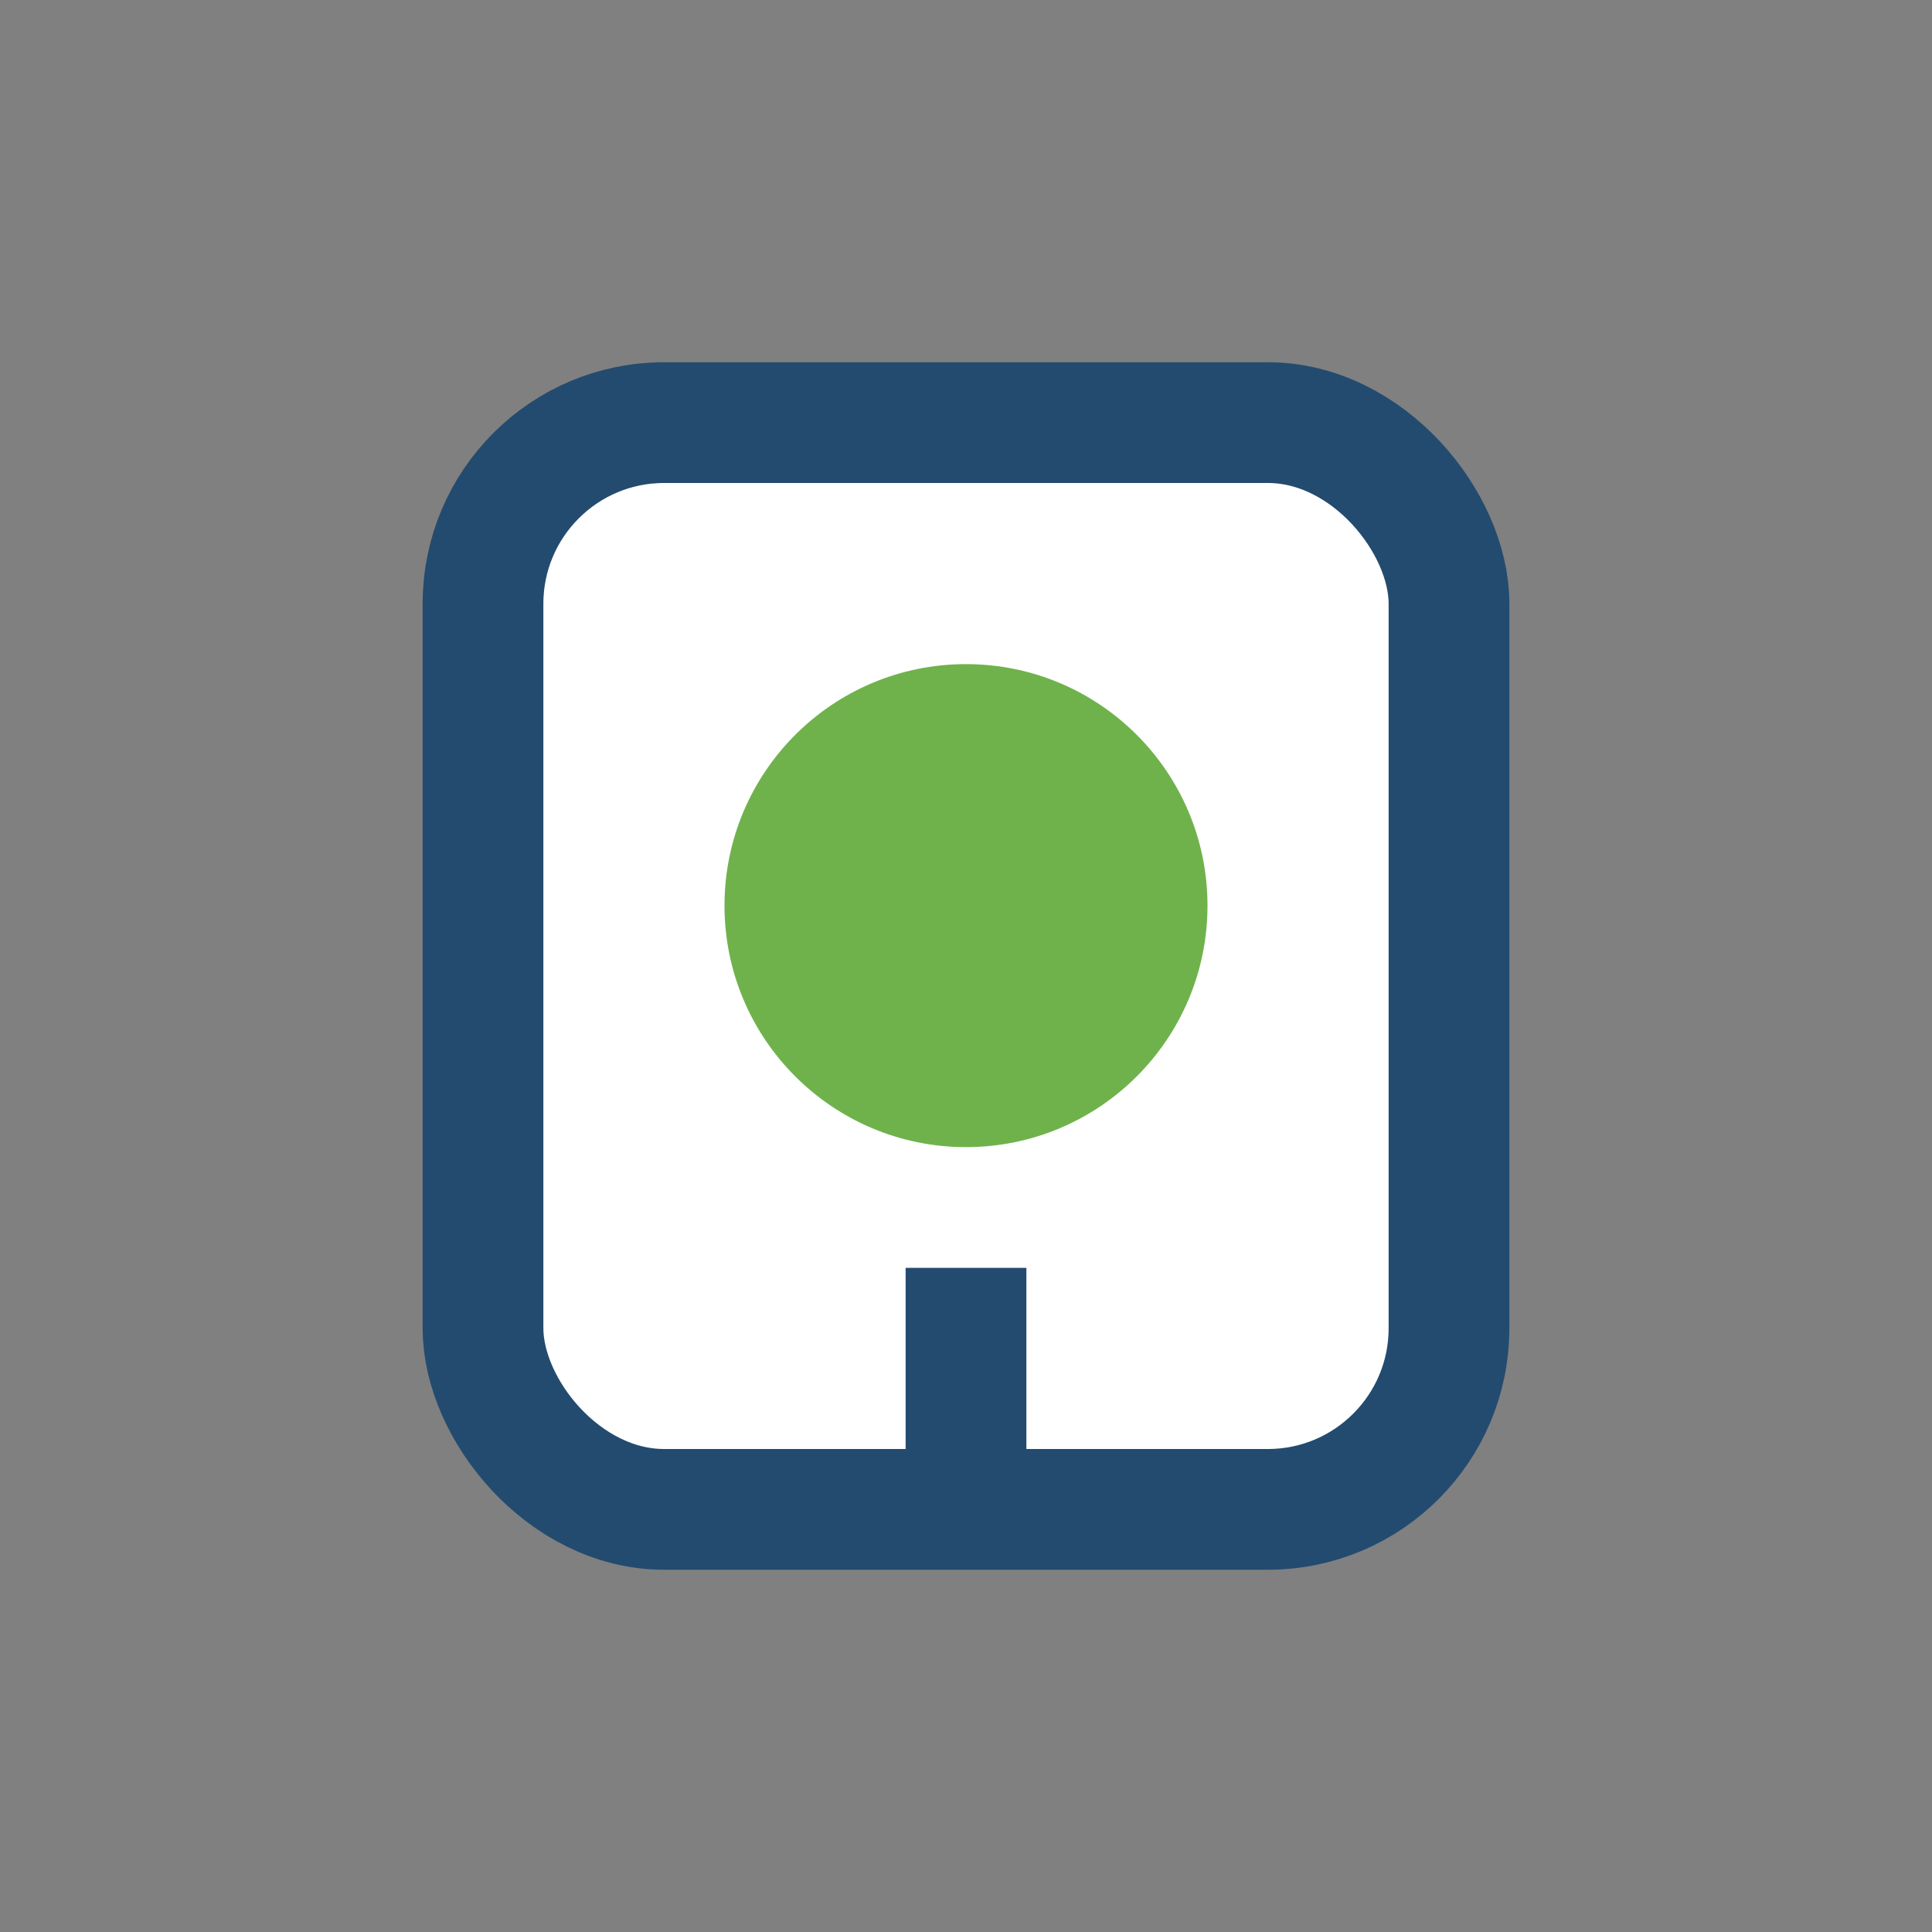
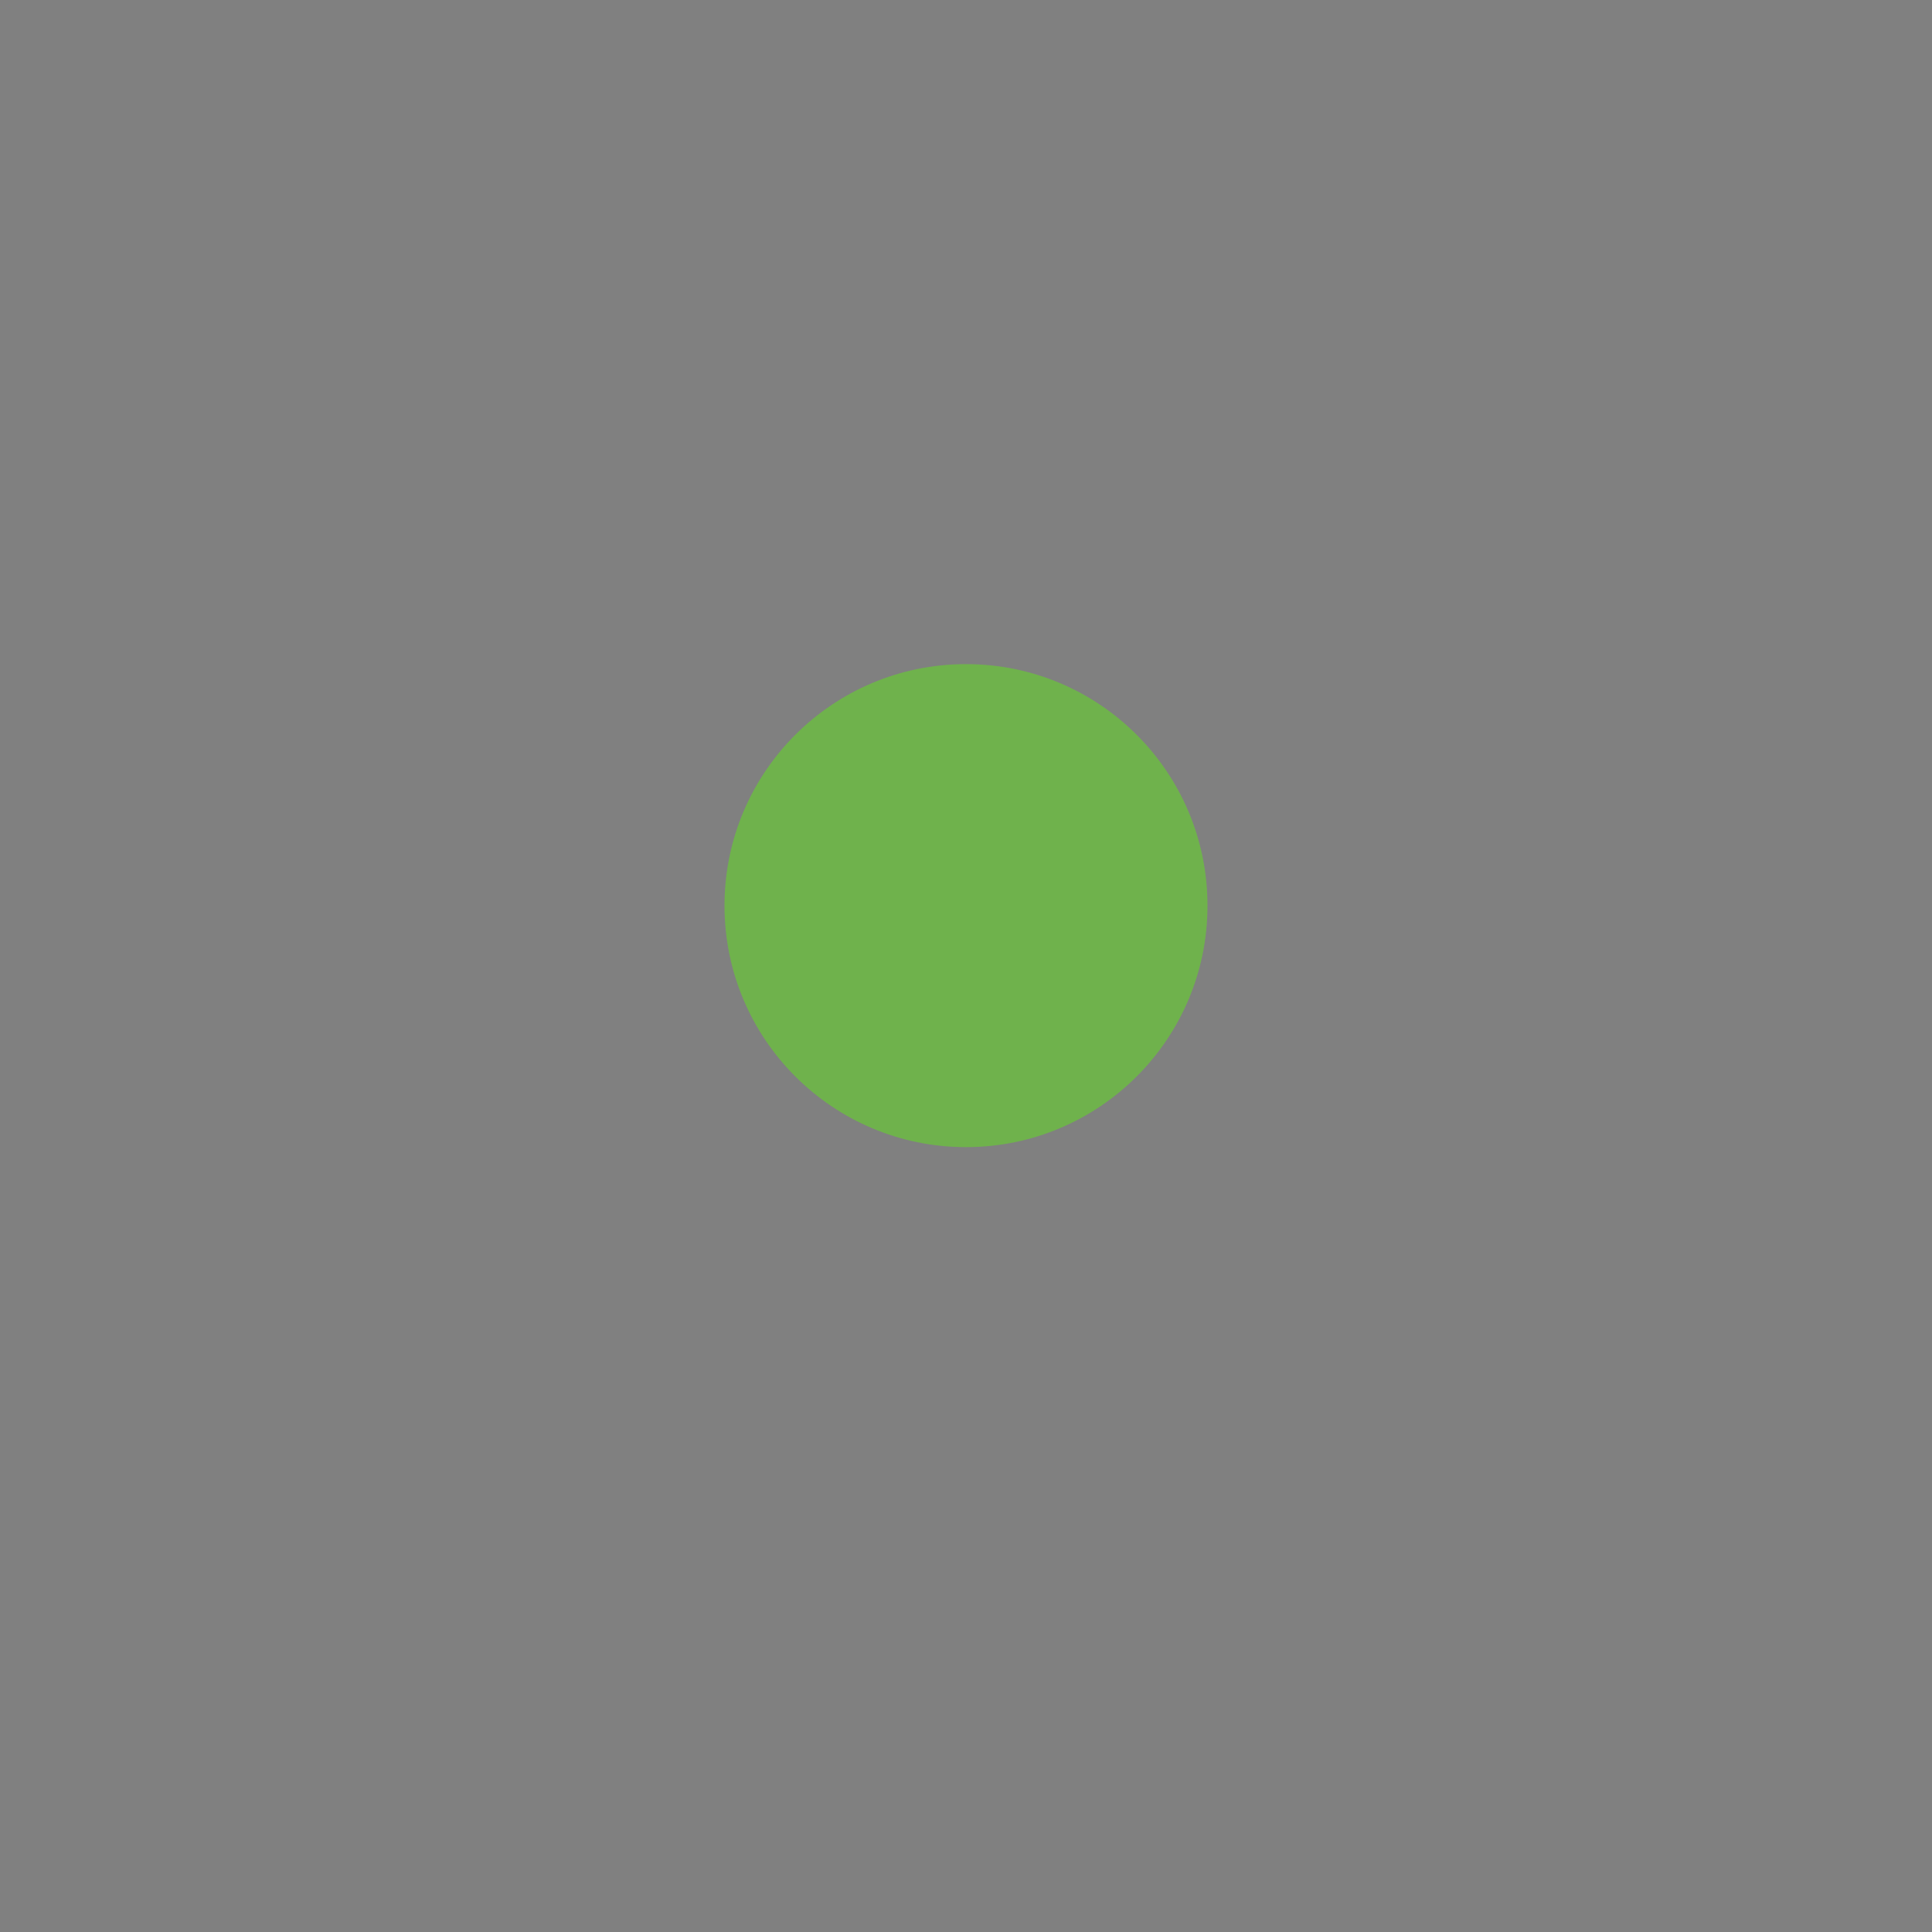
<svg xmlns="http://www.w3.org/2000/svg" width="32" height="32" viewBox="0 0 32 32">
  <rect x="0" y="0" width="32" height="32" fill="#808080" stroke="none" />
-   <rect x="8" y="7" width="16" height="18" rx="3" fill="#fff" stroke="#234B6F" stroke-width="2" />
  <circle cx="16" cy="15" r="4" fill="#6FB24C" />
-   <path d="M15 21v5l1-2 1 2v-5" fill="#234B6F" />
</svg>